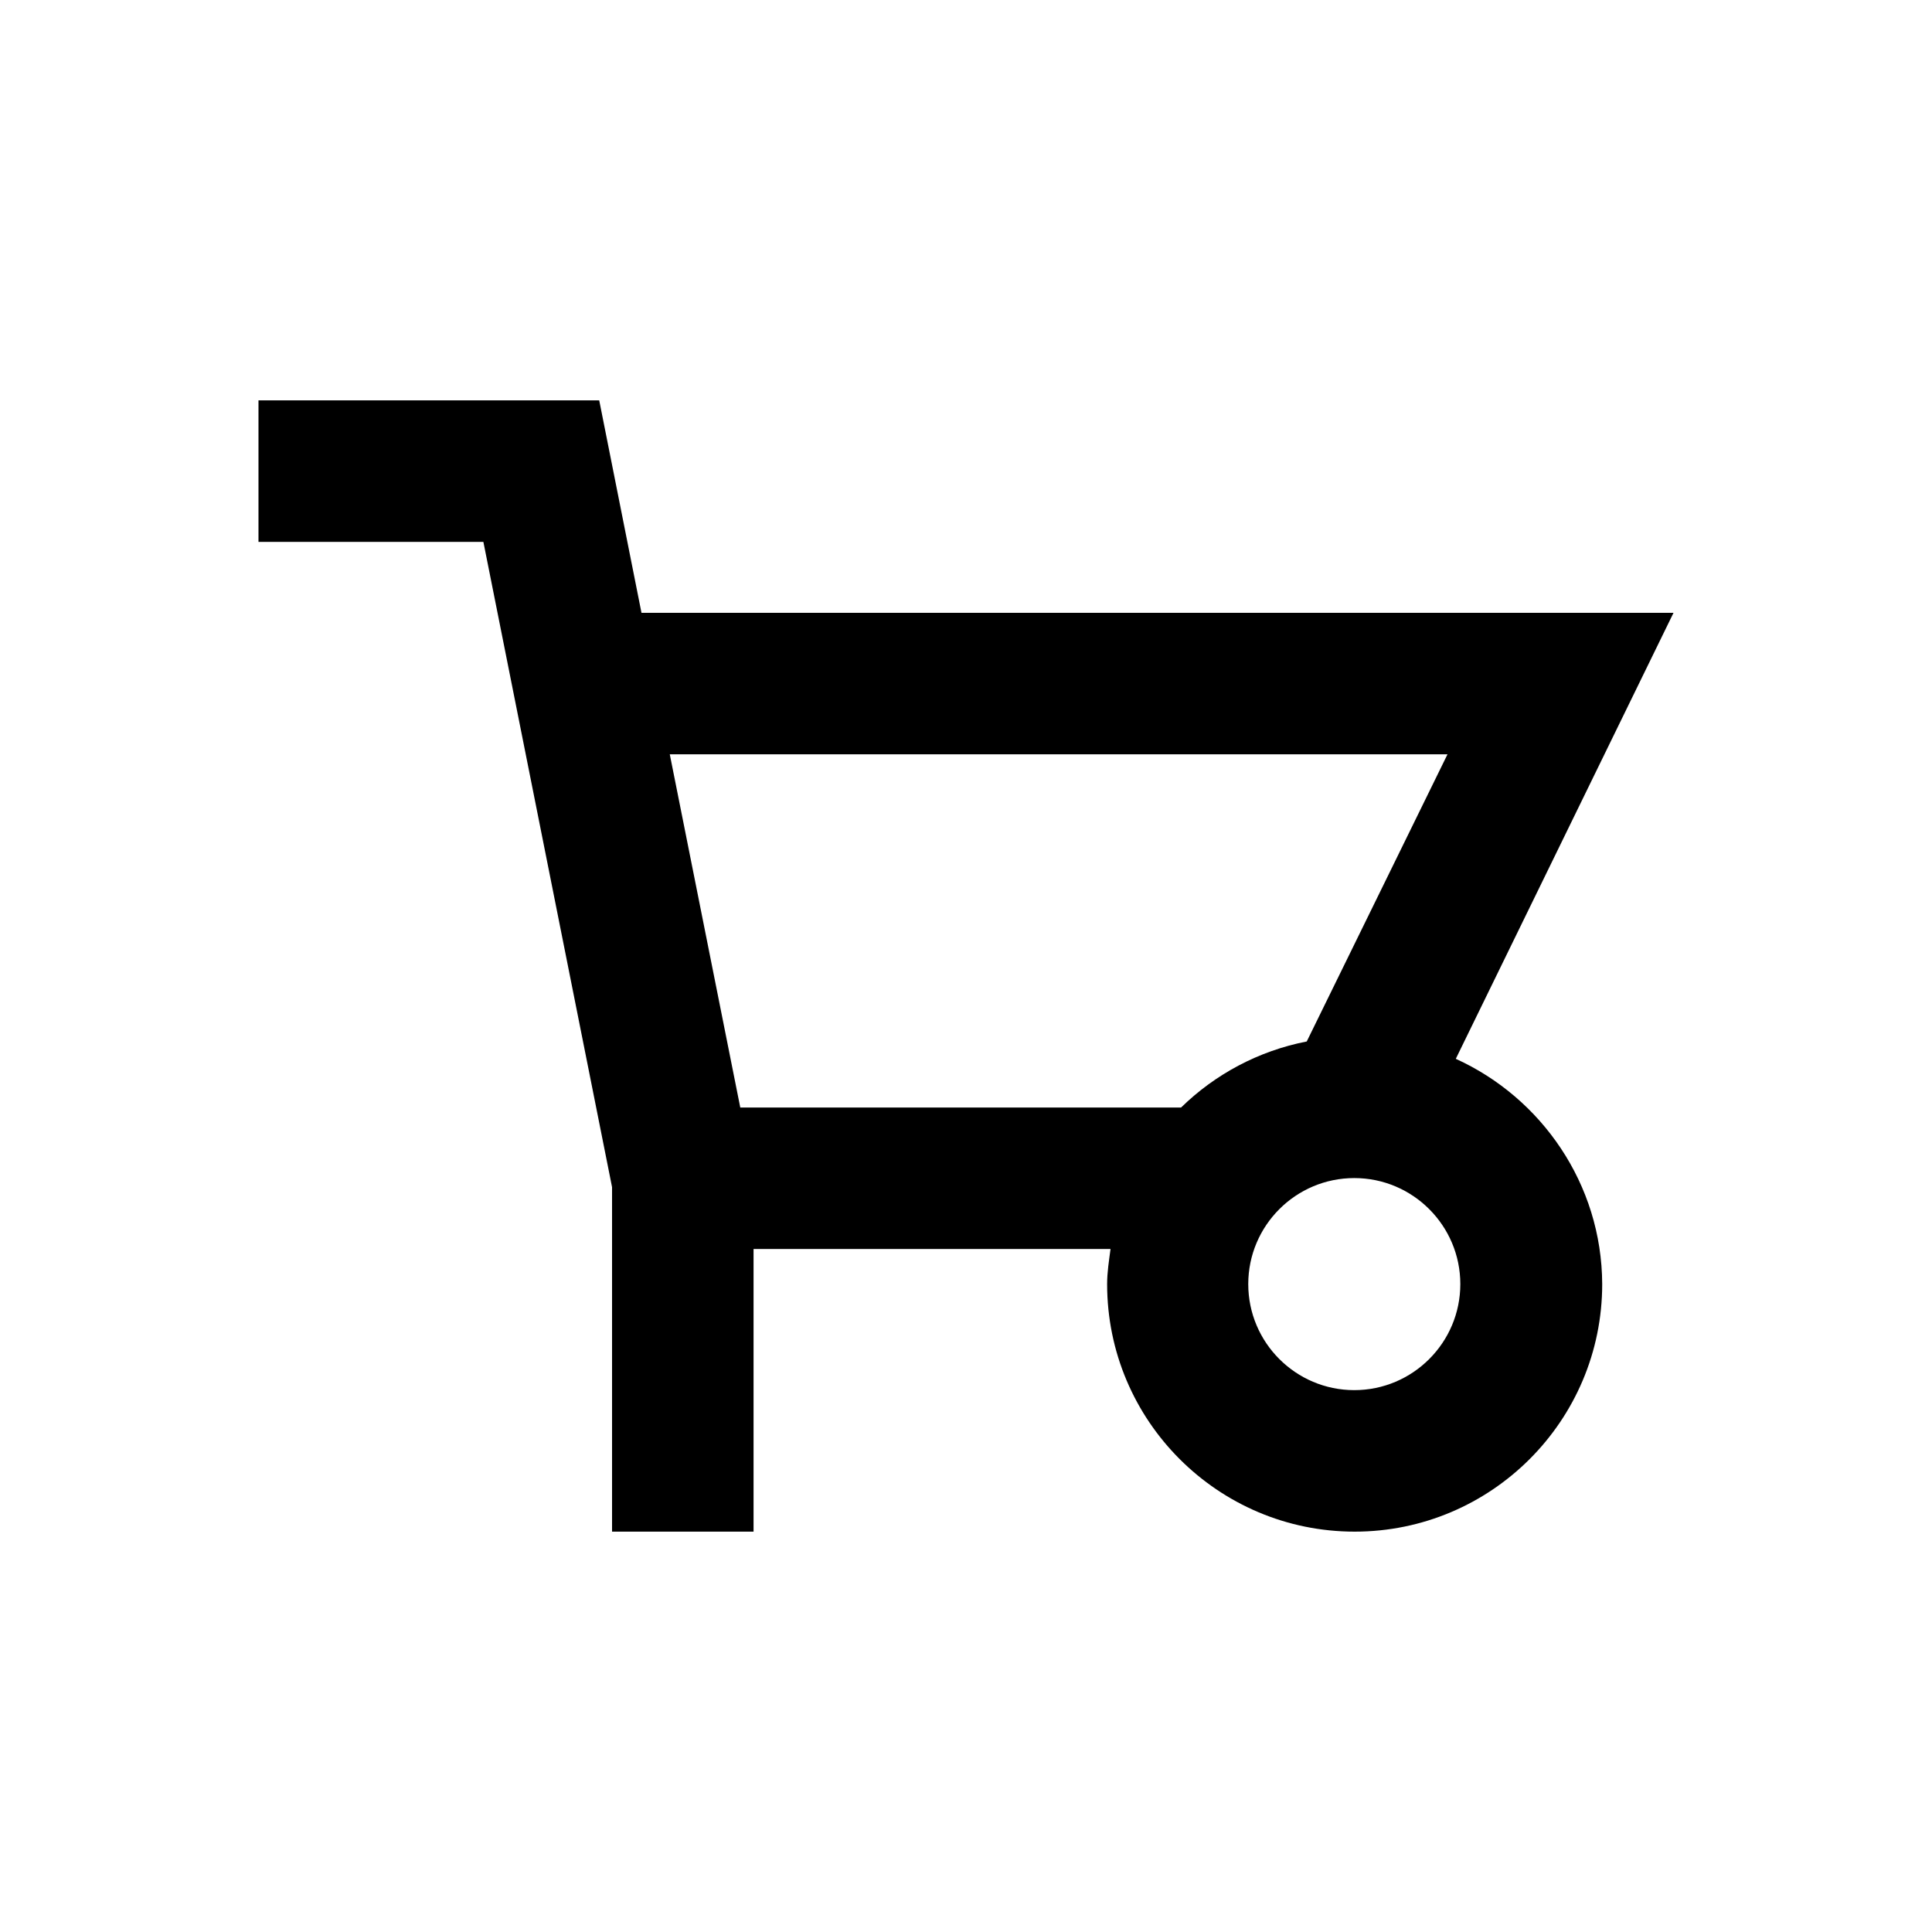
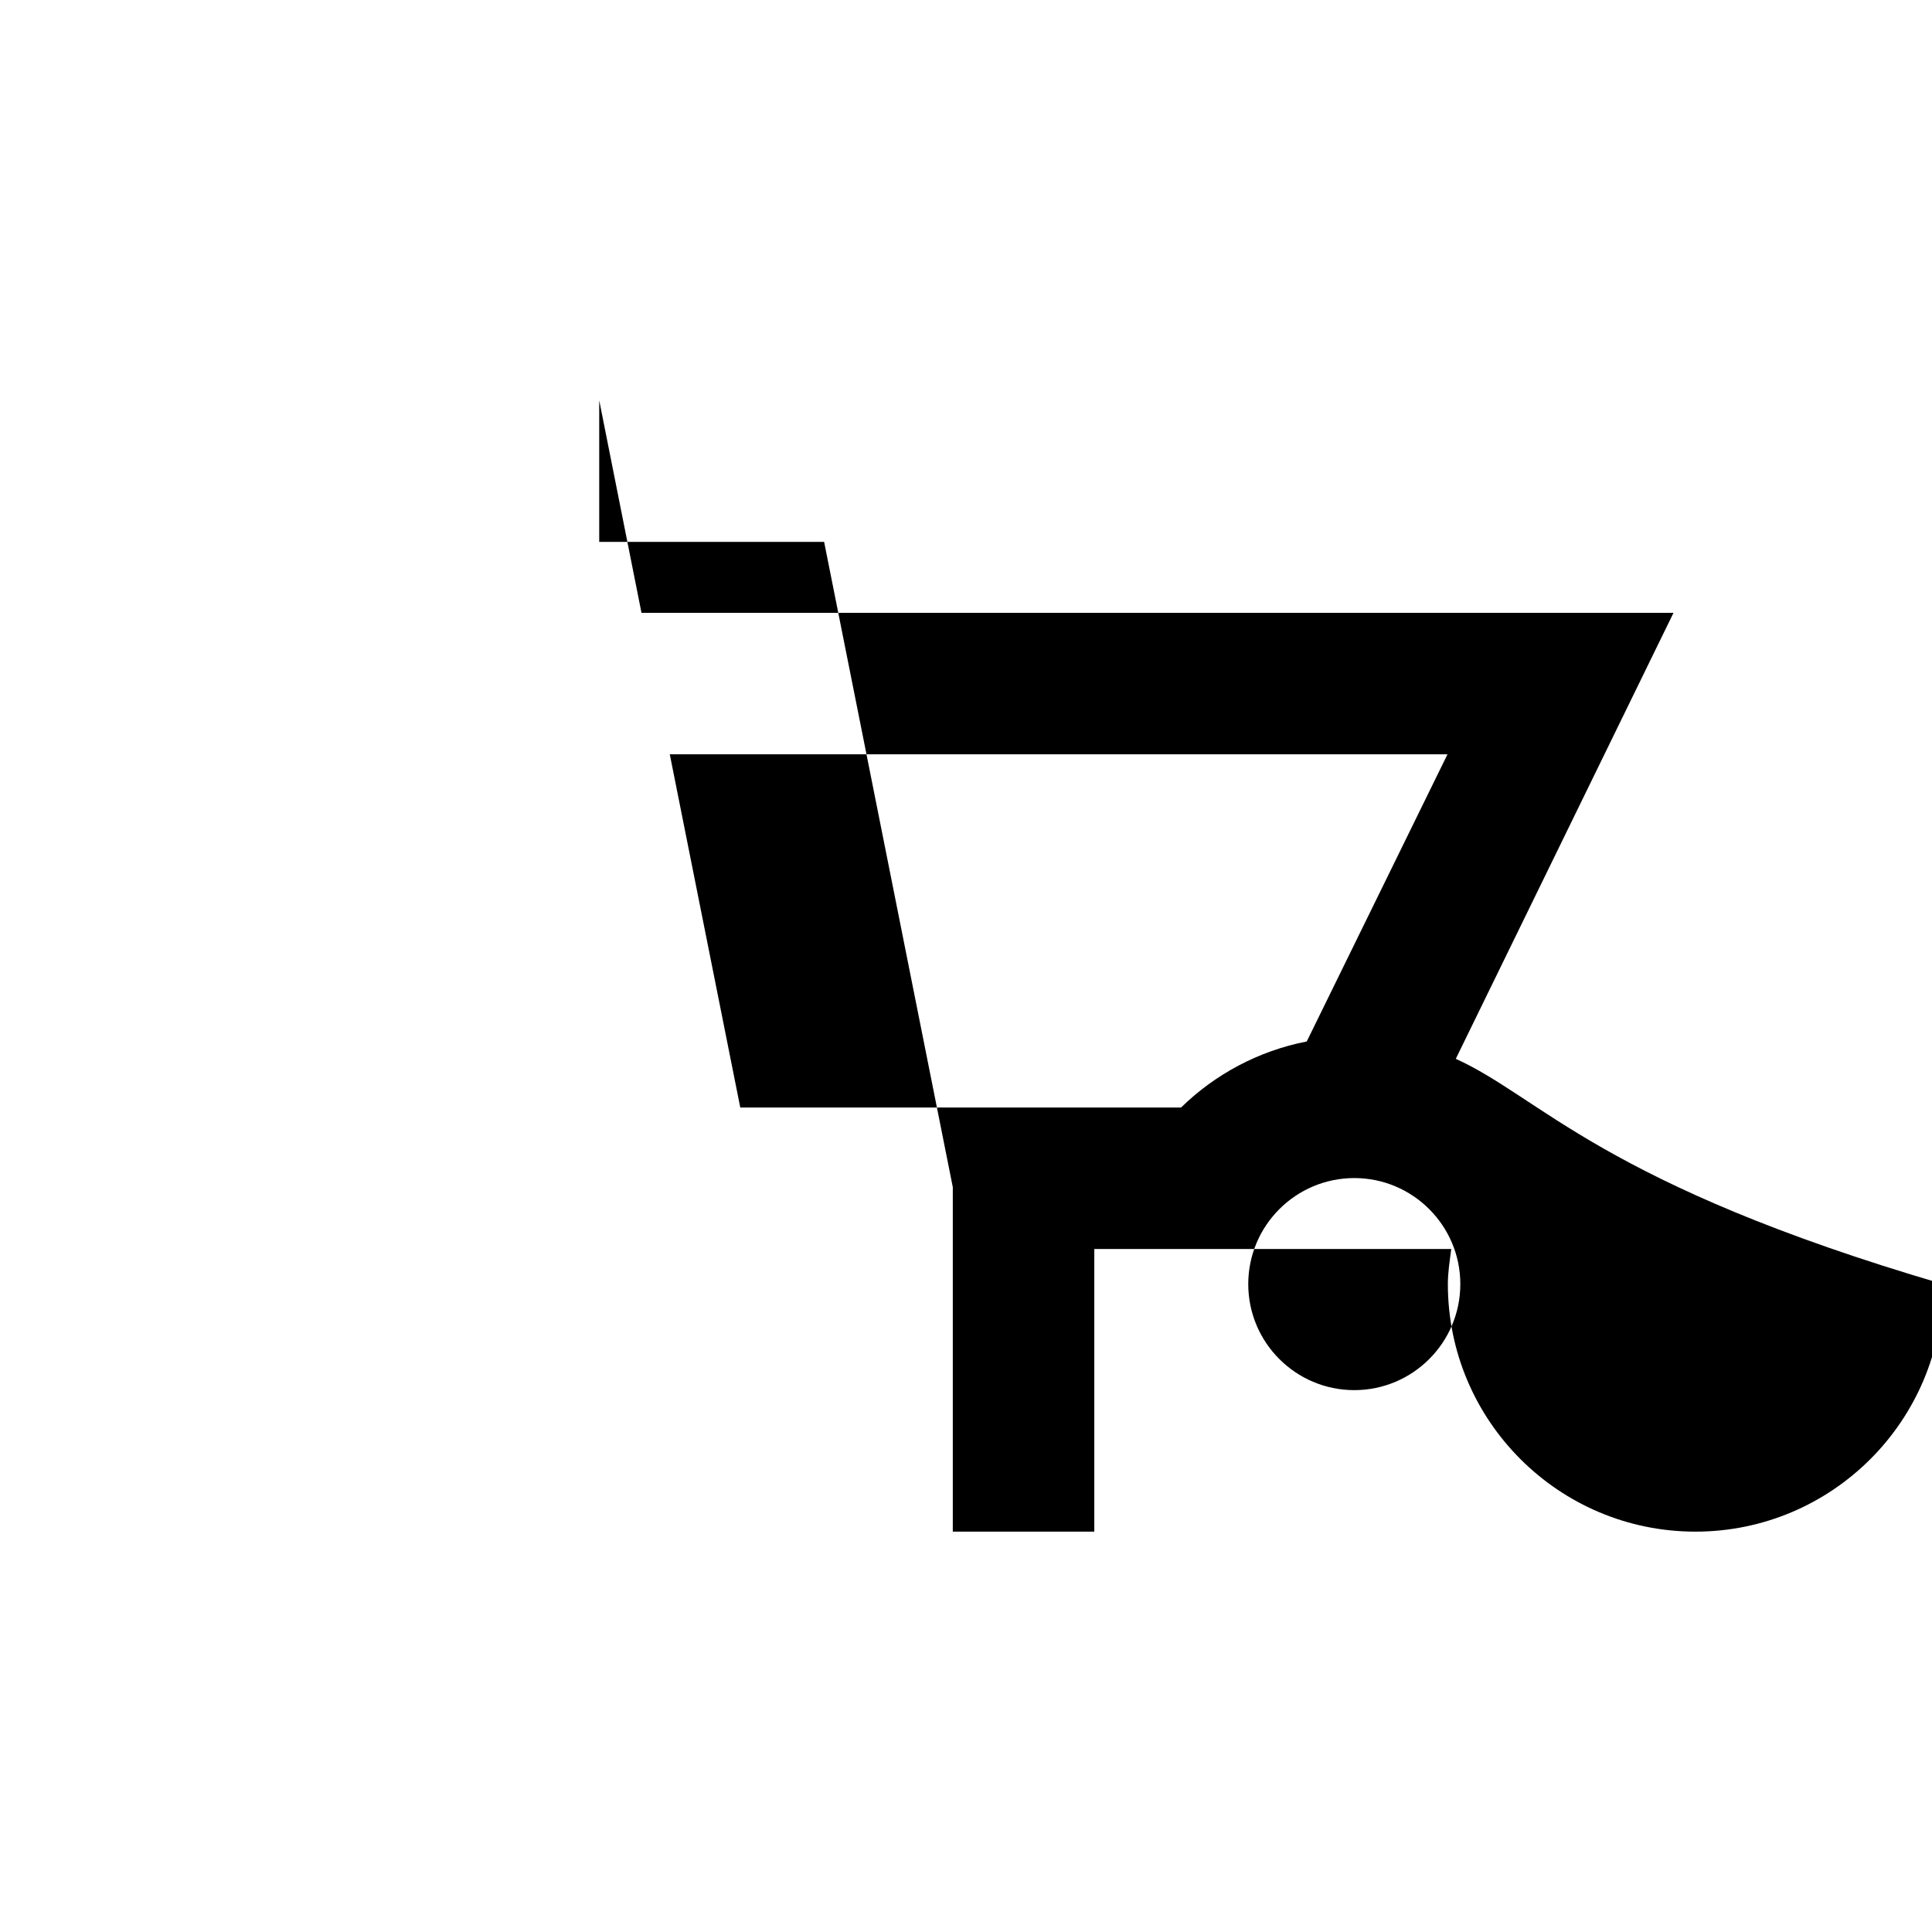
<svg xmlns="http://www.w3.org/2000/svg" version="1.1" id="Layer_1" x="0px" y="0px" viewBox="0 0 512 512" enable-background="new 0 0 512 512" xml:space="preserve">
-   <path d="M385.8,280.6l57.7-118.2H170l-11.2-56.3H68.5v37.5h59.6l34.1,171v91.3h37.5V331h94.6c-0.4,3.1-0.9,6.1-0.9,9.3  c0,36.2,29.4,65.6,65.6,65.6c36.2,0,65.6-29.4,65.6-65.6C424.5,313.8,408.5,290.9,385.8,280.6z M196.2,293.6l-18.7-93.7h206.1  L346.3,276c-12.8,2.5-24.3,8.7-33.3,17.5H196.2z M358.9,368.4c-15.5,0-28.1-12.6-28.1-28.1c0-15.5,12.6-28.1,28.1-28.1  c15.5,0,28.1,12.6,28.1,28.1C387,355.8,374.4,368.4,358.9,368.4z" />
+   <path d="M385.8,280.6l57.7-118.2H170l-11.2-56.3v37.5h59.6l34.1,171v91.3h37.5V331h94.6c-0.4,3.1-0.9,6.1-0.9,9.3  c0,36.2,29.4,65.6,65.6,65.6c36.2,0,65.6-29.4,65.6-65.6C424.5,313.8,408.5,290.9,385.8,280.6z M196.2,293.6l-18.7-93.7h206.1  L346.3,276c-12.8,2.5-24.3,8.7-33.3,17.5H196.2z M358.9,368.4c-15.5,0-28.1-12.6-28.1-28.1c0-15.5,12.6-28.1,28.1-28.1  c15.5,0,28.1,12.6,28.1,28.1C387,355.8,374.4,368.4,358.9,368.4z" />
</svg>